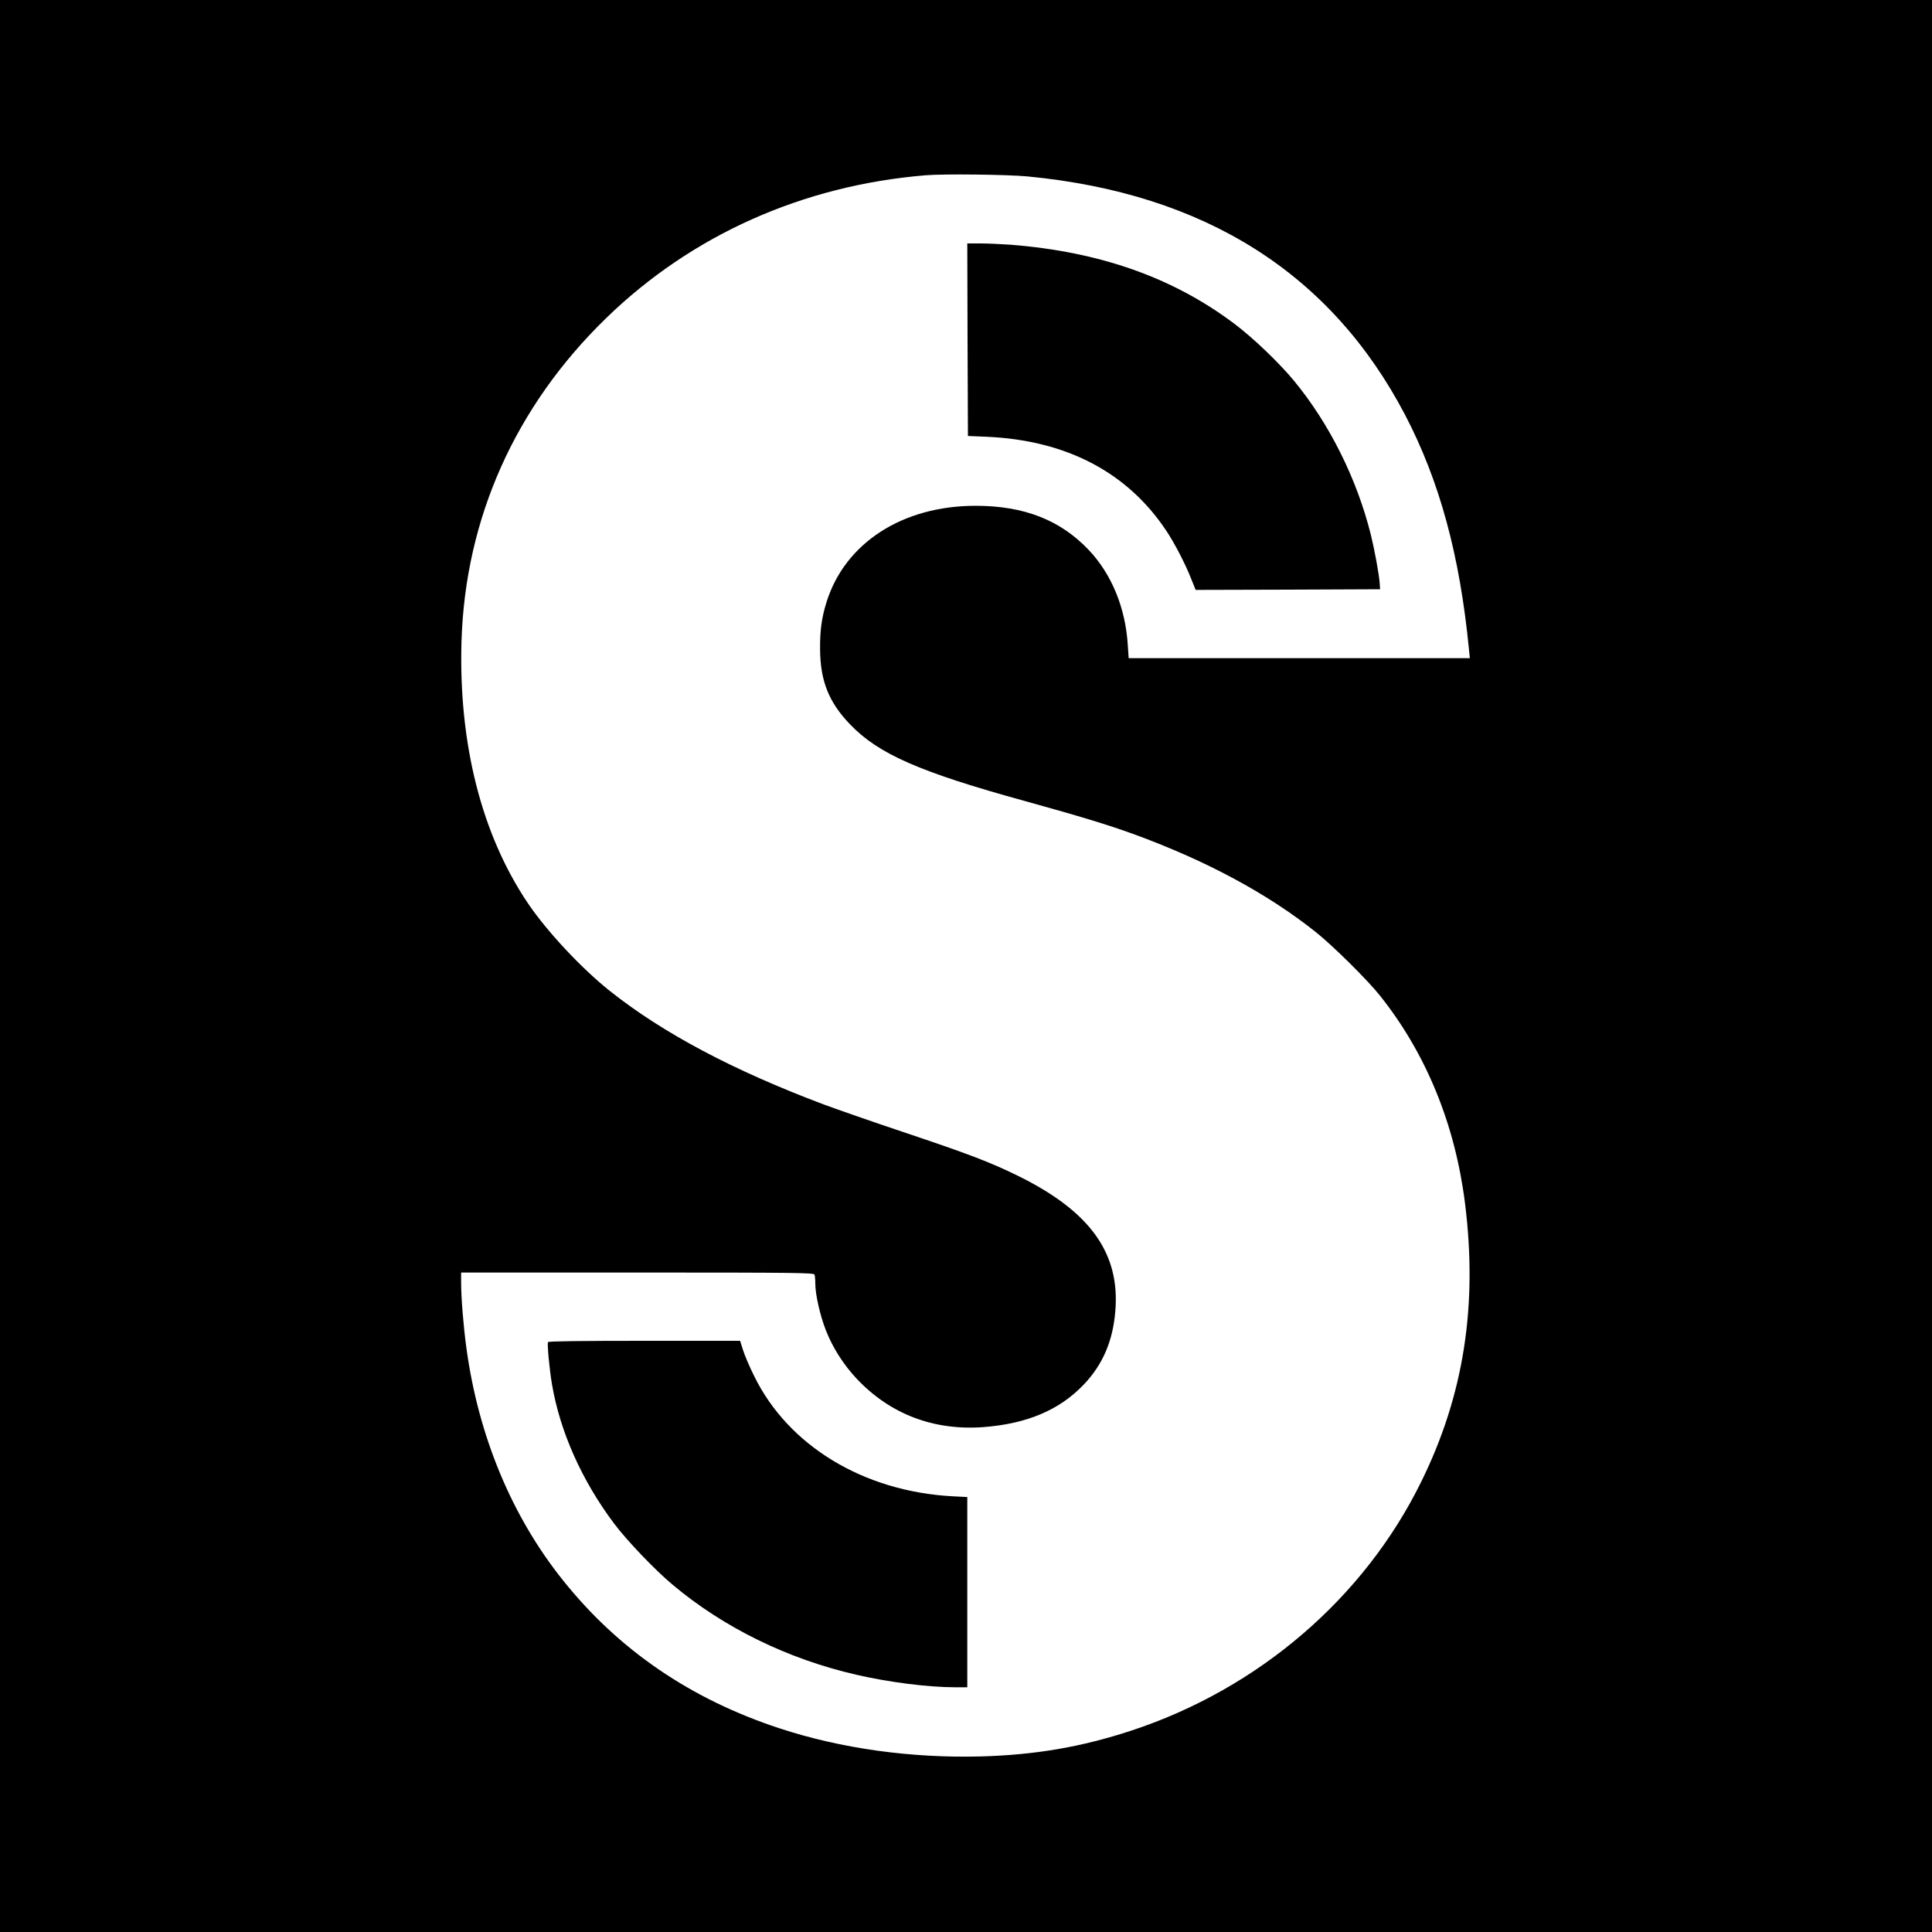
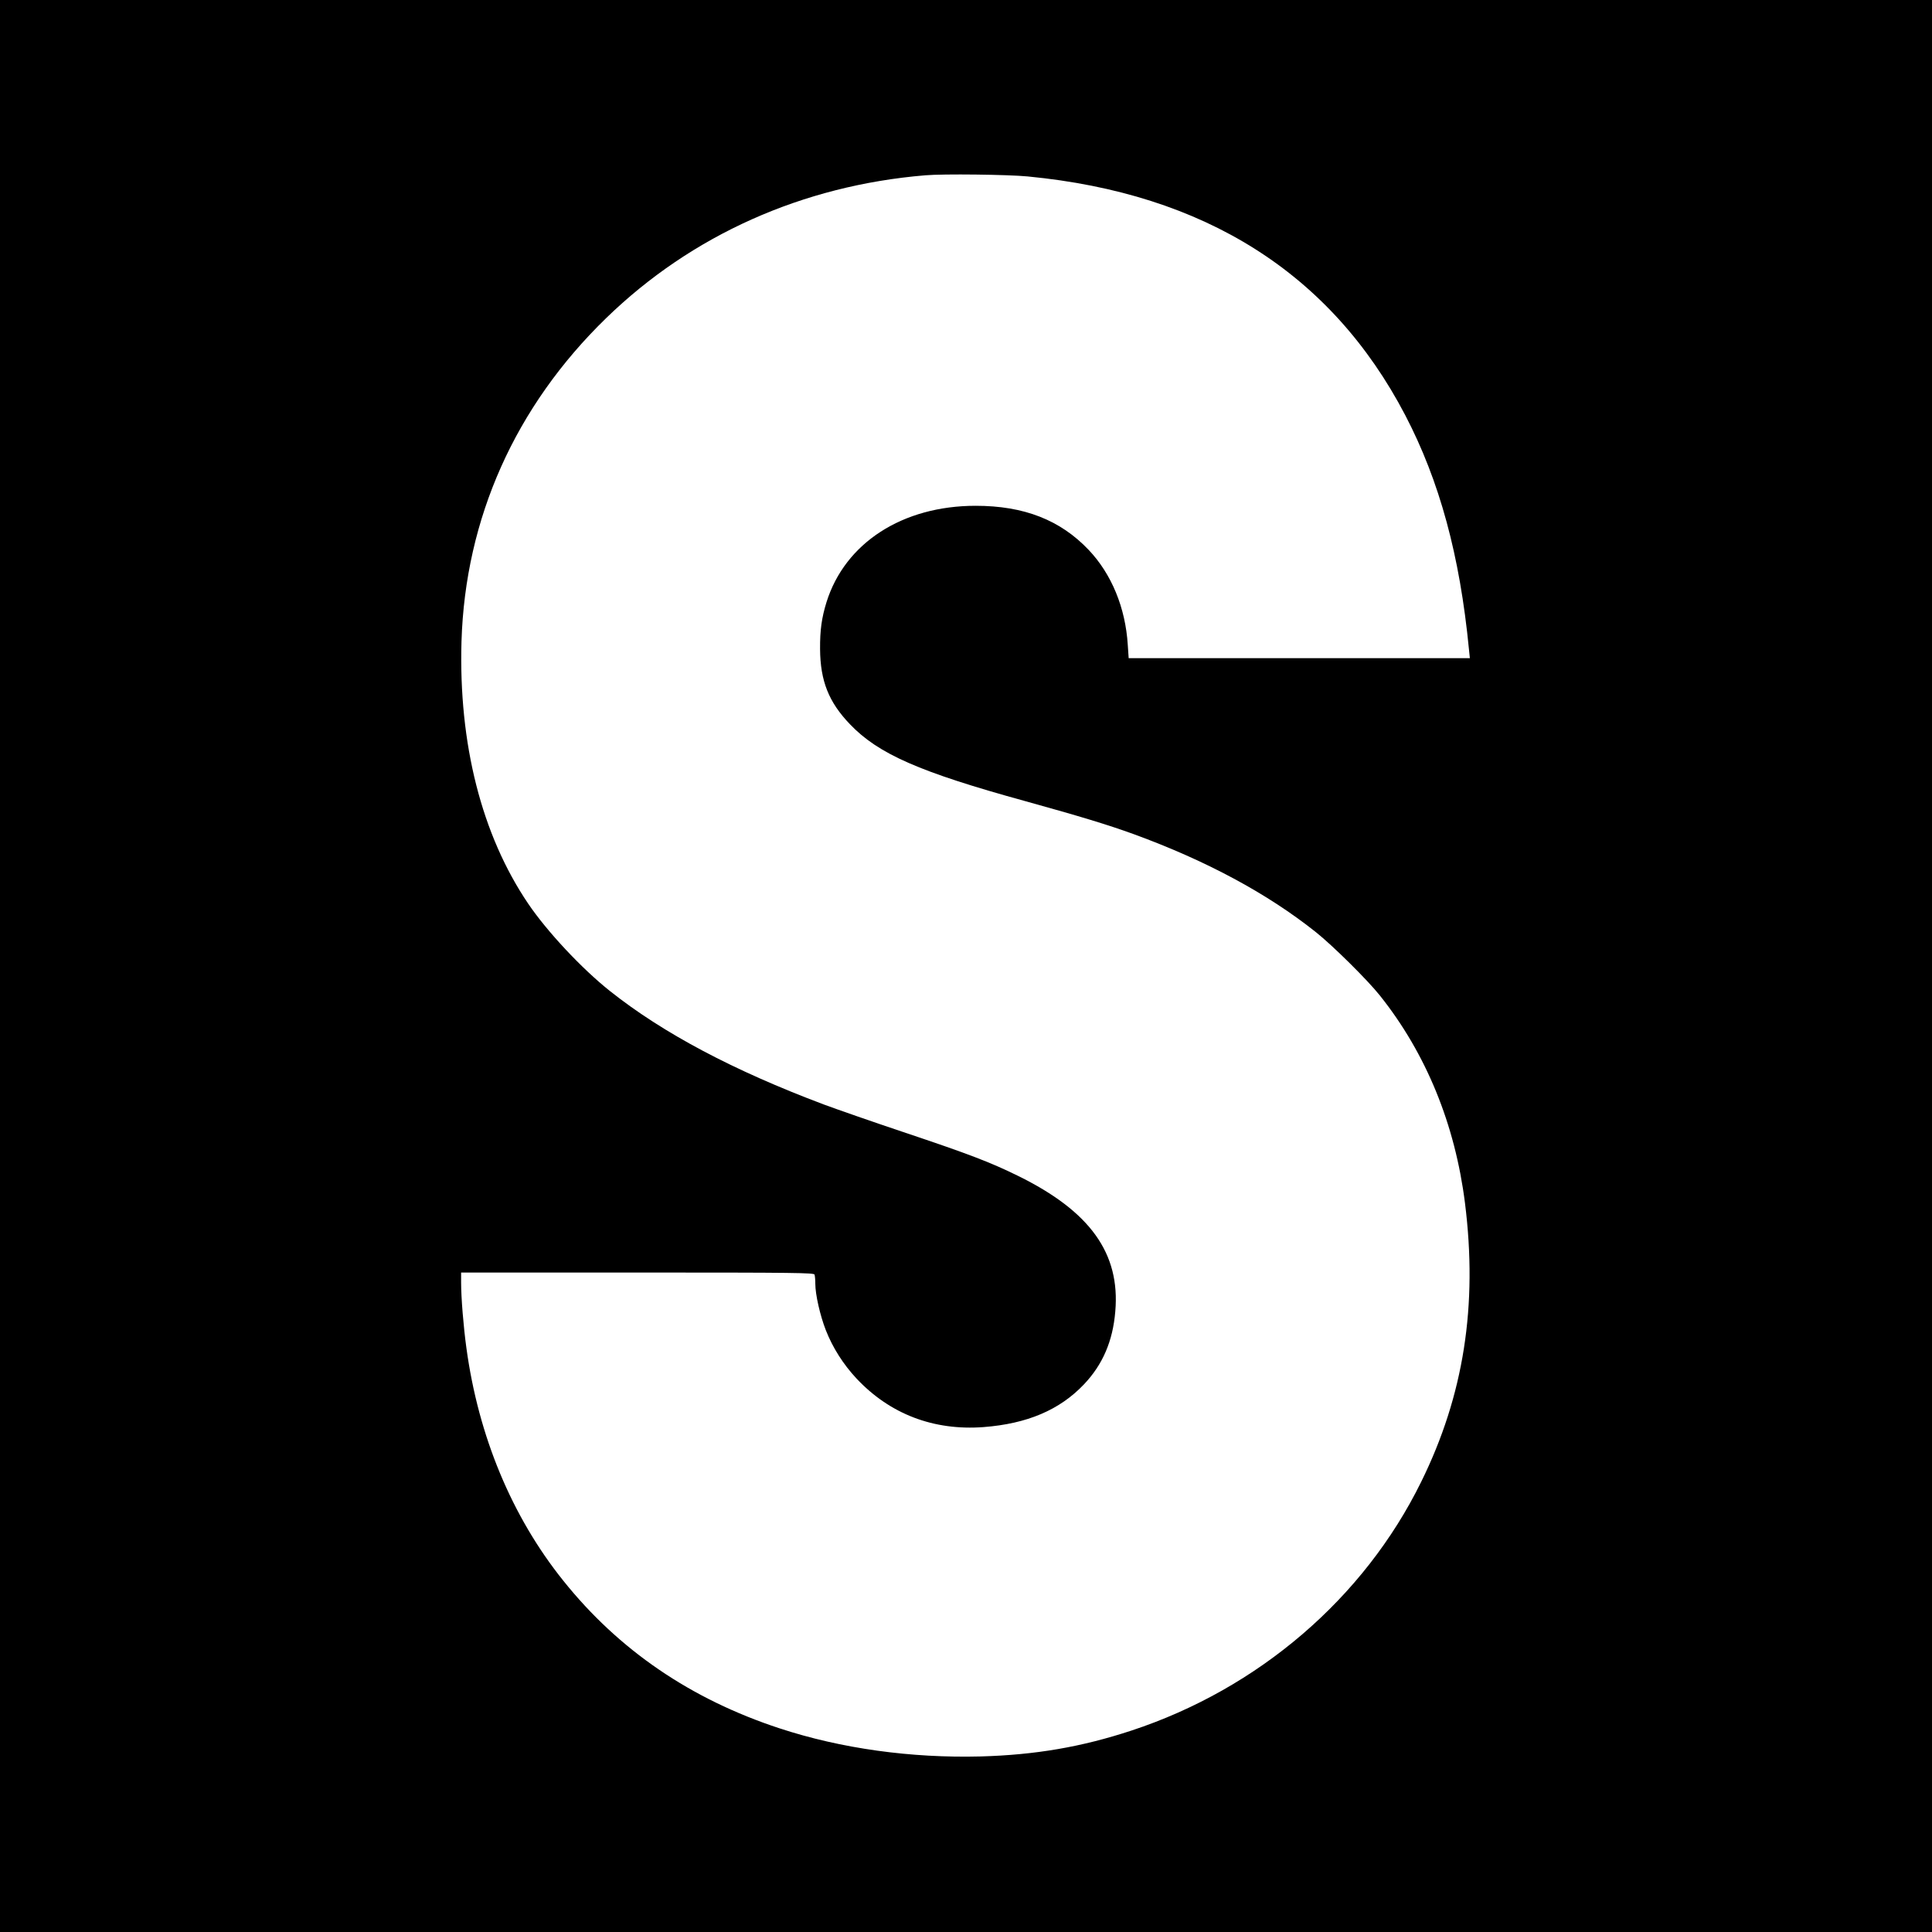
<svg xmlns="http://www.w3.org/2000/svg" version="1.0" width="1500pt" height="1500pt" viewBox="0 0 1500 1500" preserveAspectRatio="xMidYMid meet">
  <g transform="translate(0,1500) scale(0.1,-0.1)" fill="#000000" stroke="none">
    <path d="M0 7500 l0 -7500 7500 0 7500 0 0 7500 0 7500 -7500 0 -7500 0 0 -7500z m7980 6130 c1374 -132 2355 -753 2930 -1853 267 -512 424 -1089 495 -1819 l7 -68 -1325 0 -1324 0 -7 103 c-18 289 -126 550 -303 737 -221 233 -503 343 -878 343 -568 0 -1014 -288 -1158 -748 -38 -123 -51 -218 -50 -365 2 -247 67 -411 232 -583 221 -231 540 -371 1361 -597 429 -119 640 -183 844 -257 563 -206 1035 -460 1411 -759 131 -104 404 -374 499 -494 358 -449 583 -999 660 -1610 100 -796 -9 -1494 -340 -2165 -444 -903 -1263 -1606 -2249 -1931 -389 -128 -747 -189 -1170 -201 -542 -14 -1084 61 -1562 218 -689 226 -1249 608 -1680 1147 -399 497 -659 1122 -752 1807 -23 167 -41 390 -41 508 l0 77 1369 0 c1239 0 1369 -2 1375 -16 3 -9 6 -40 6 -71 0 -83 37 -246 81 -359 53 -136 136 -267 239 -377 259 -276 599 -406 986 -377 339 26 591 133 780 332 145 153 224 335 243 566 39 451 -195 777 -754 1052 -218 107 -377 168 -890 340 -242 81 -520 178 -617 214 -705 265 -1250 554 -1663 882 -219 174 -489 463 -635 679 -361 534 -540 1241 -517 2035 29 955 417 1824 1123 2510 664 645 1525 1030 2479 1109 138 12 641 6 795 -9z" />
-     <path d="M7512 12363 l3 -748 145 -6 c617 -27 1091 -274 1394 -728 65 -97 150 -261 196 -379 l33 -82 716 2 716 3 -3 45 c-4 67 -40 261 -68 375 -108 435 -321 863 -596 1197 -115 140 -320 336 -464 444 -477 359 -1043 559 -1738 614 -71 5 -176 10 -233 10 l-103 0 2 -747z" />
-     <path d="M4255 4580 c-8 -12 11 -214 31 -330 63 -368 232 -746 482 -1079 100 -133 315 -358 452 -473 397 -334 896 -579 1430 -701 251 -58 557 -97 768 -97 l92 0 0 738 0 739 -117 6 c-689 38 -1272 392 -1537 932 -36 72 -75 163 -87 203 l-23 72 -742 0 c-490 0 -745 -3 -749 -10z" />
  </g>
</svg>